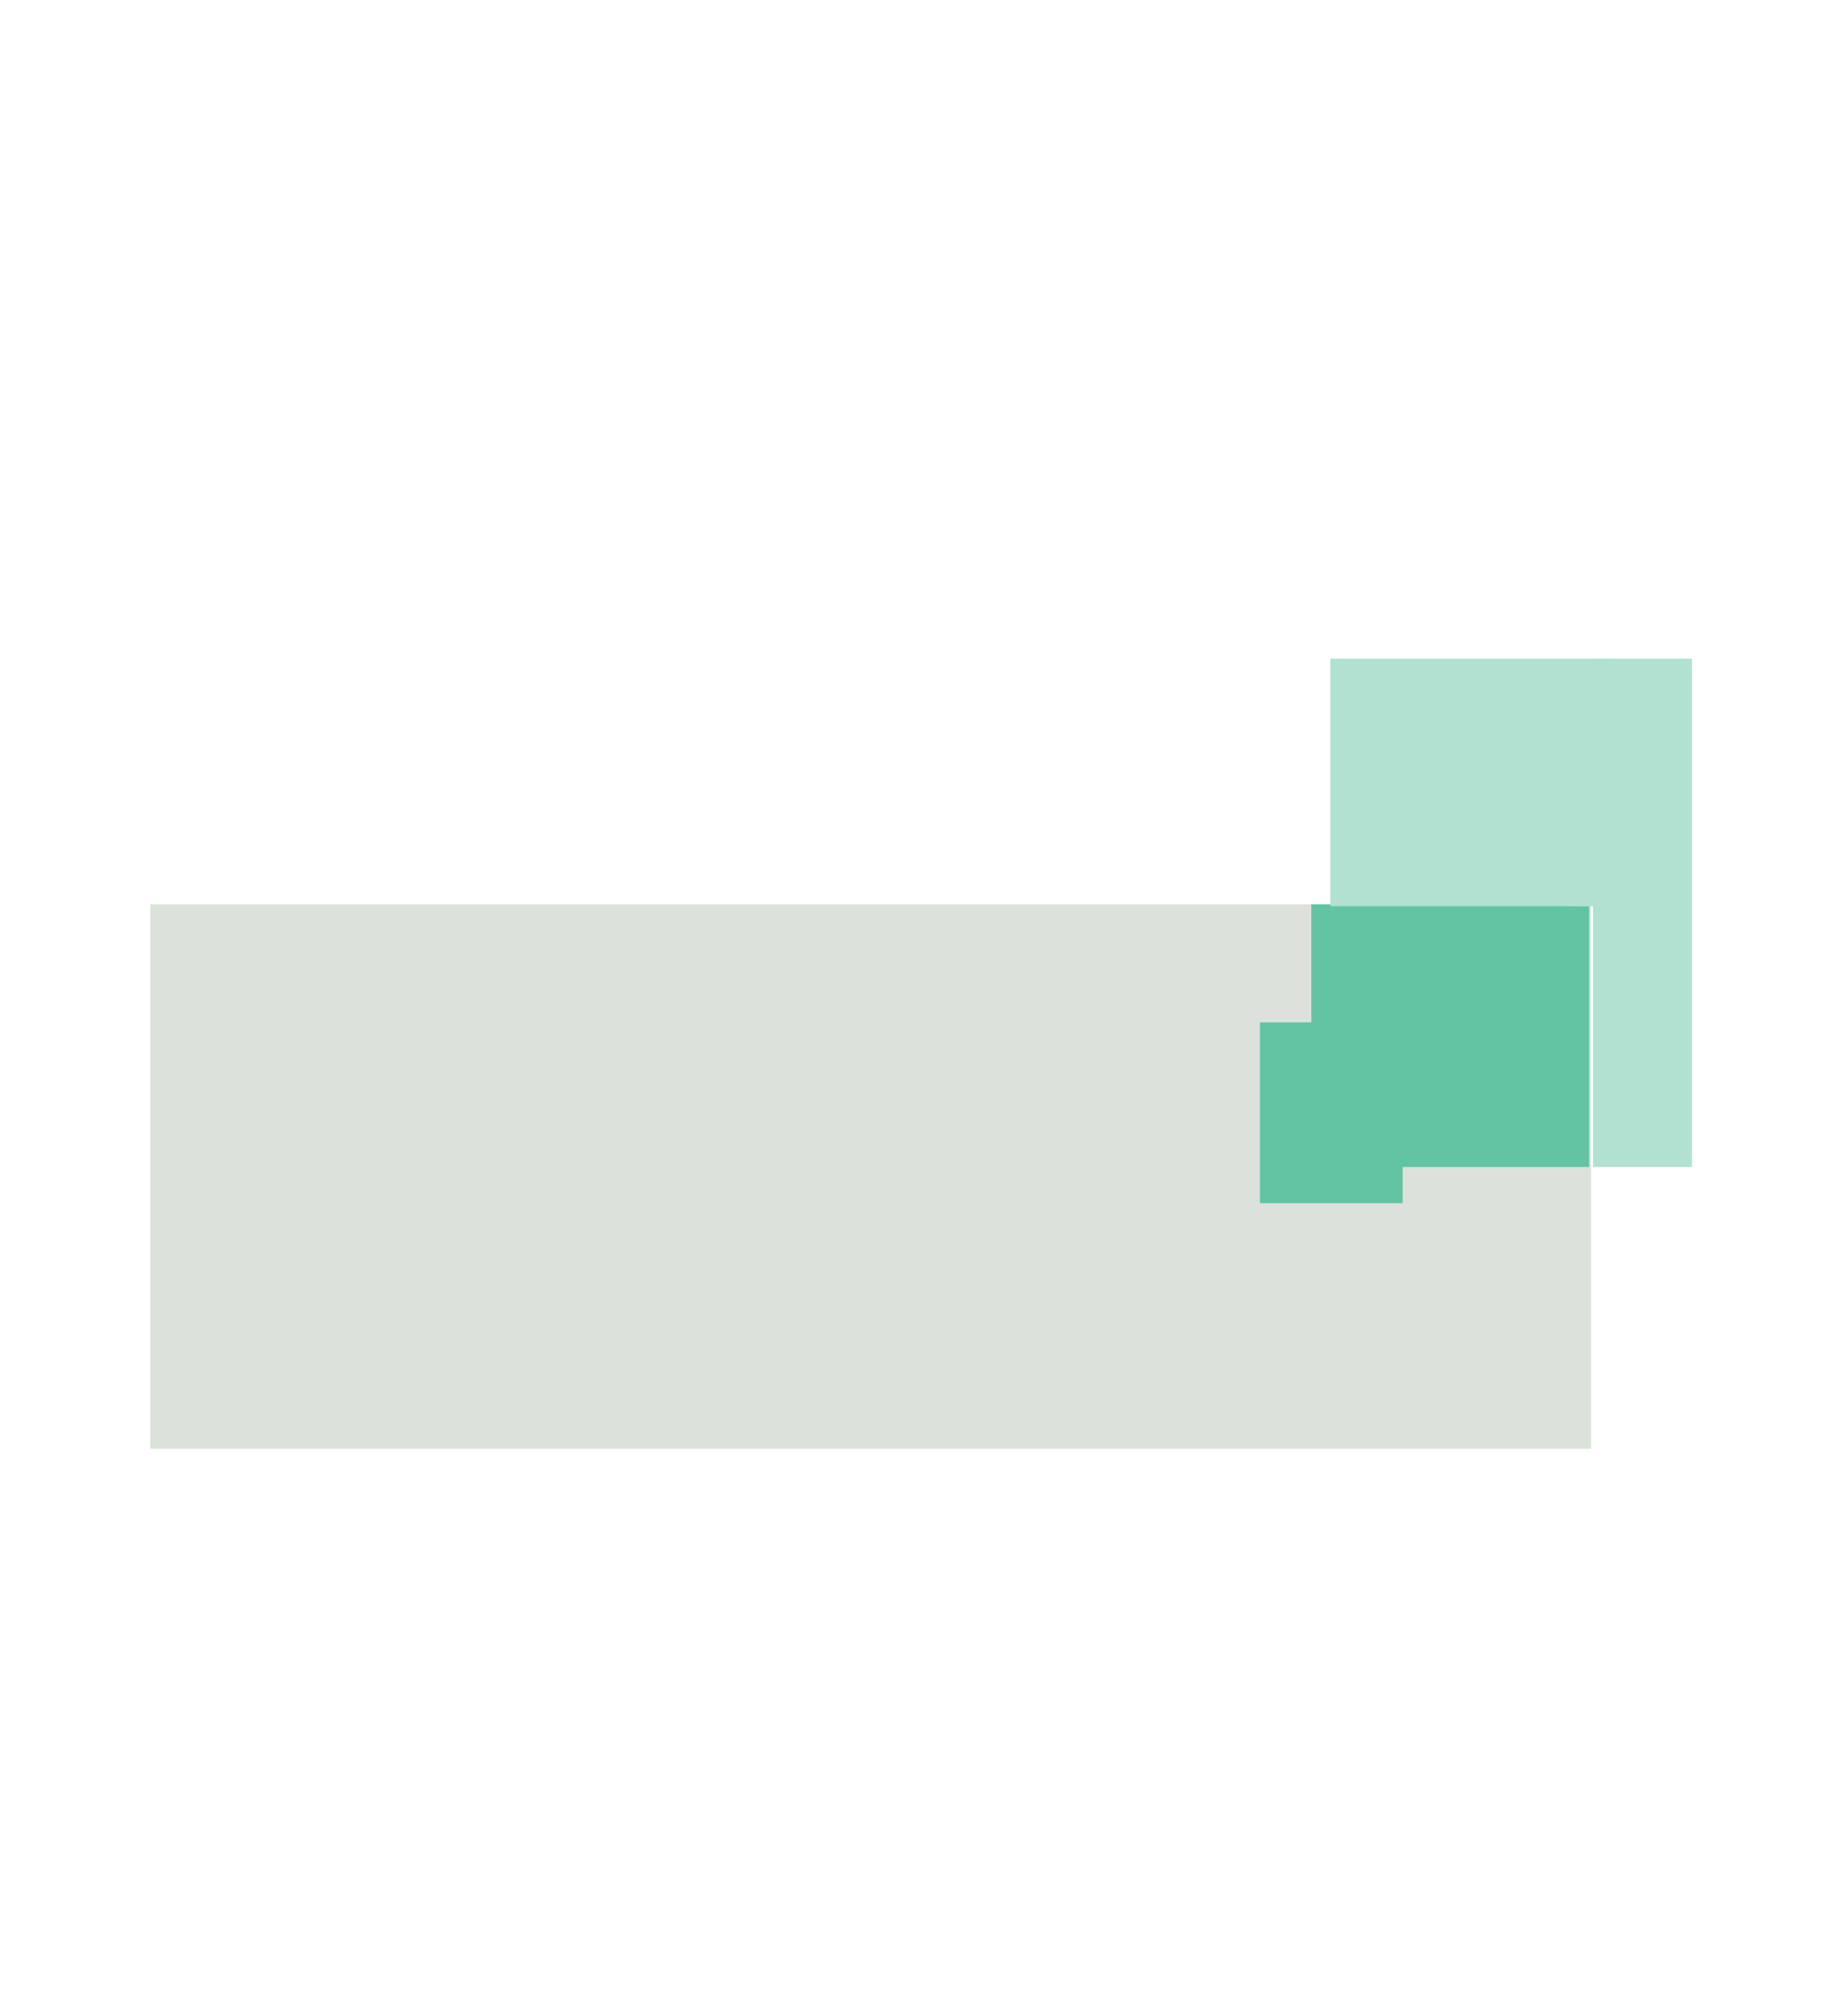
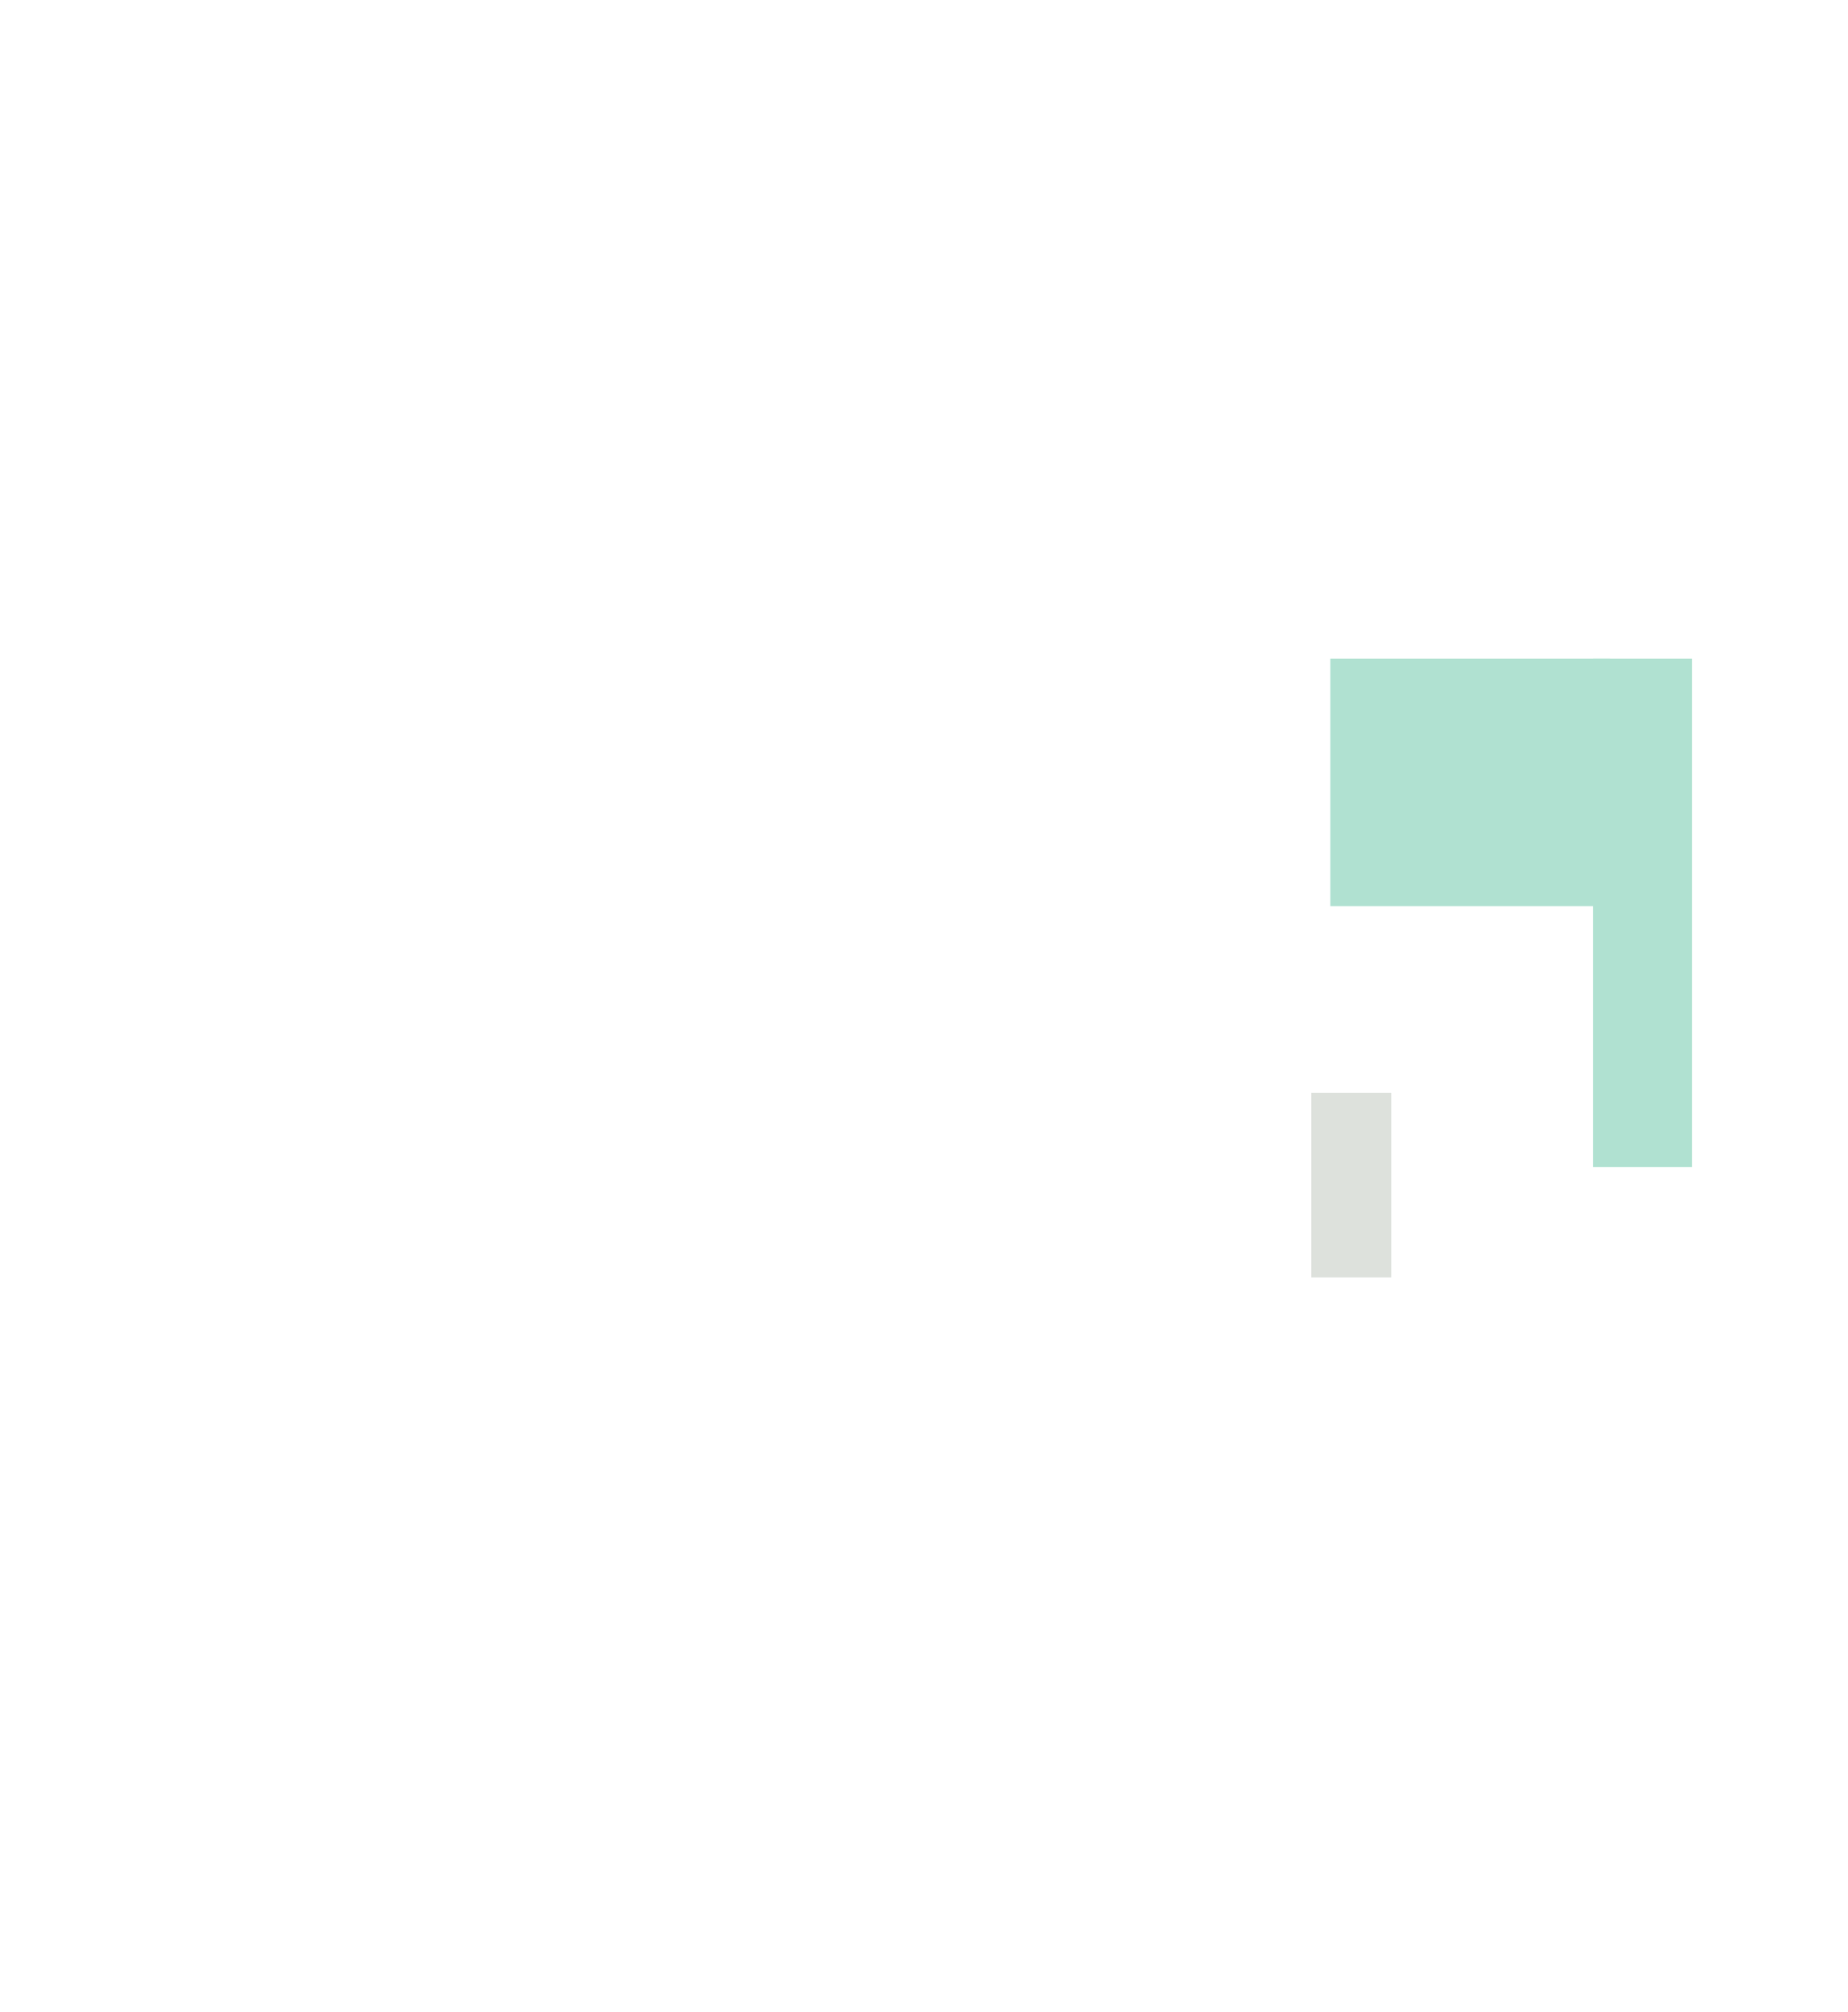
<svg xmlns="http://www.w3.org/2000/svg" version="1.1" id="Vrstva_1" x="0px" y="0px" viewBox="0 0 97.1 105.7" style="enable-background:new 0 0 97.1 105.7;" xml:space="preserve">
  <style type="text/css">
	.st0{fill:#DDE1DC;}
	.st1{fill:#62C4A3;}
	.st2{fill:#B0E1D1;}
</style>
-   <rect x="7.9" y="47.5" class="st0" width="75.7" height="28.6" />
  <rect x="68.9" y="57.4" class="st0" width="4.2" height="9.7" />
-   <polygon class="st1" points="83.5,61.3 83.5,47.6 75.8,47.5 68.9,47.5 68.9,53.7 66.2,53.7 66.2,63.2 73.7,63.2 73.7,61.3 " />
  <rect x="69.9" y="34.6" class="st2" width="14.7" height="13" />
  <rect x="83.7" y="34.6" class="st2" width="5.2" height="26.7" />
</svg>